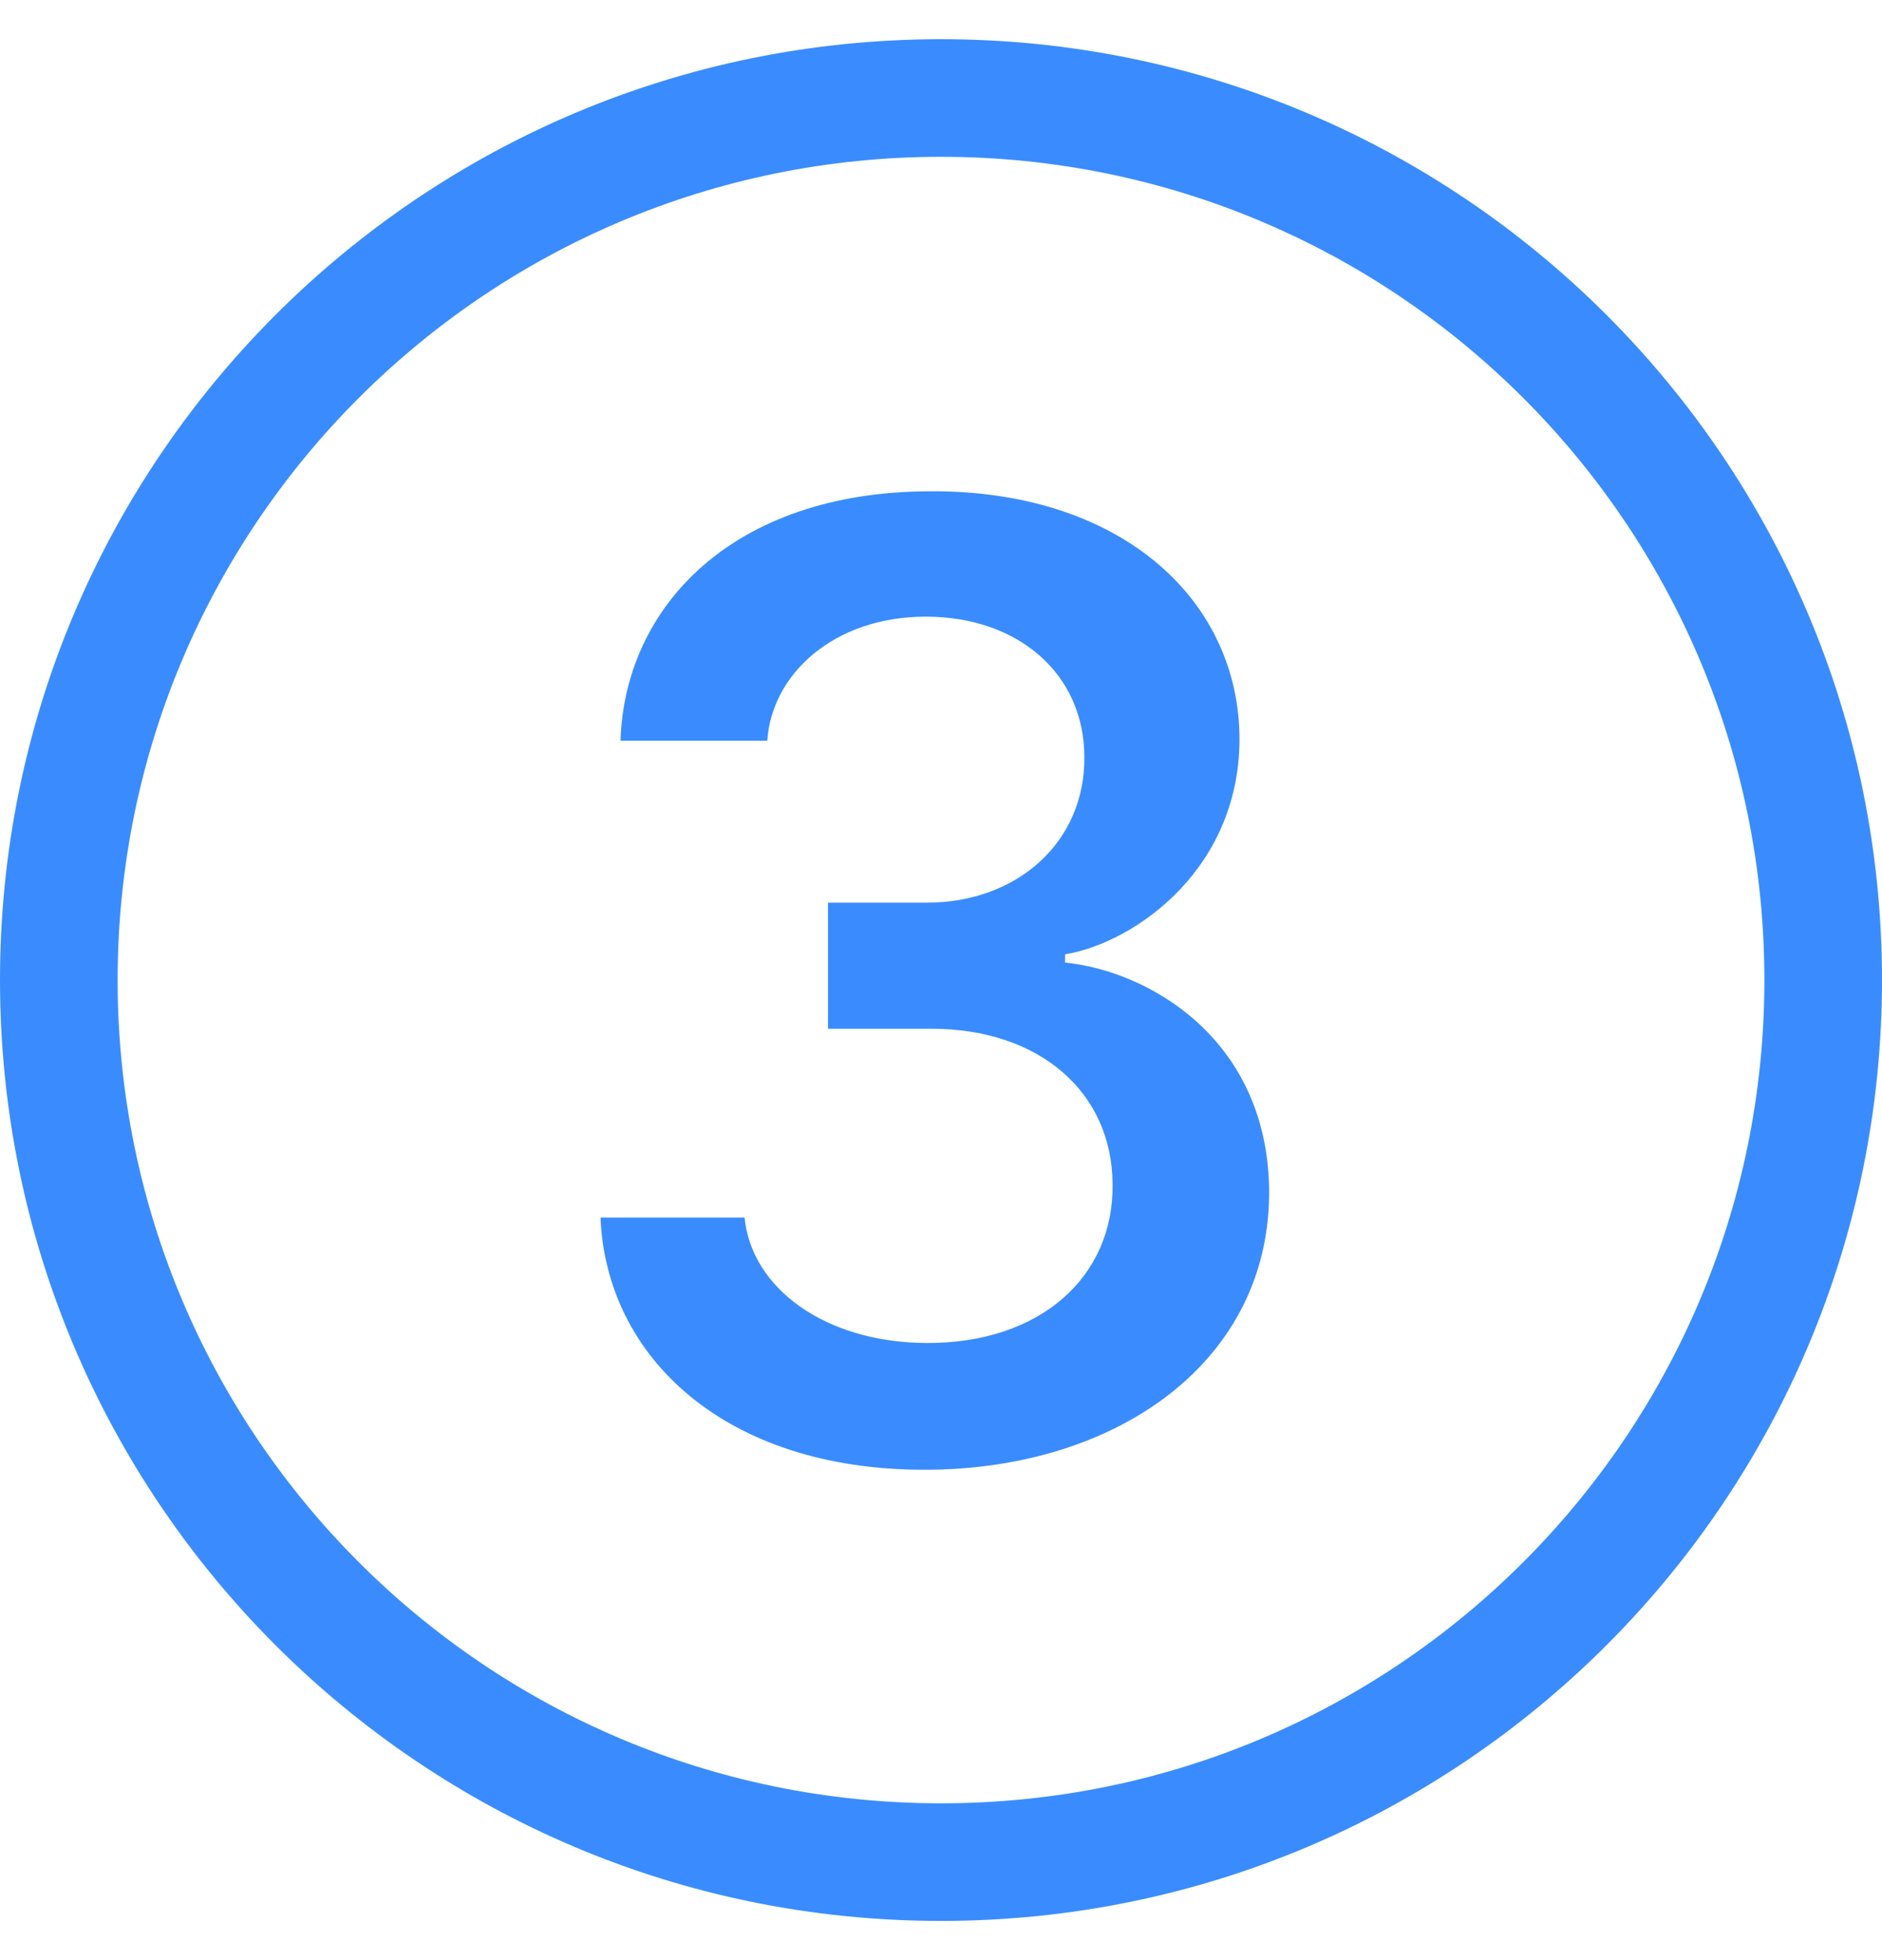
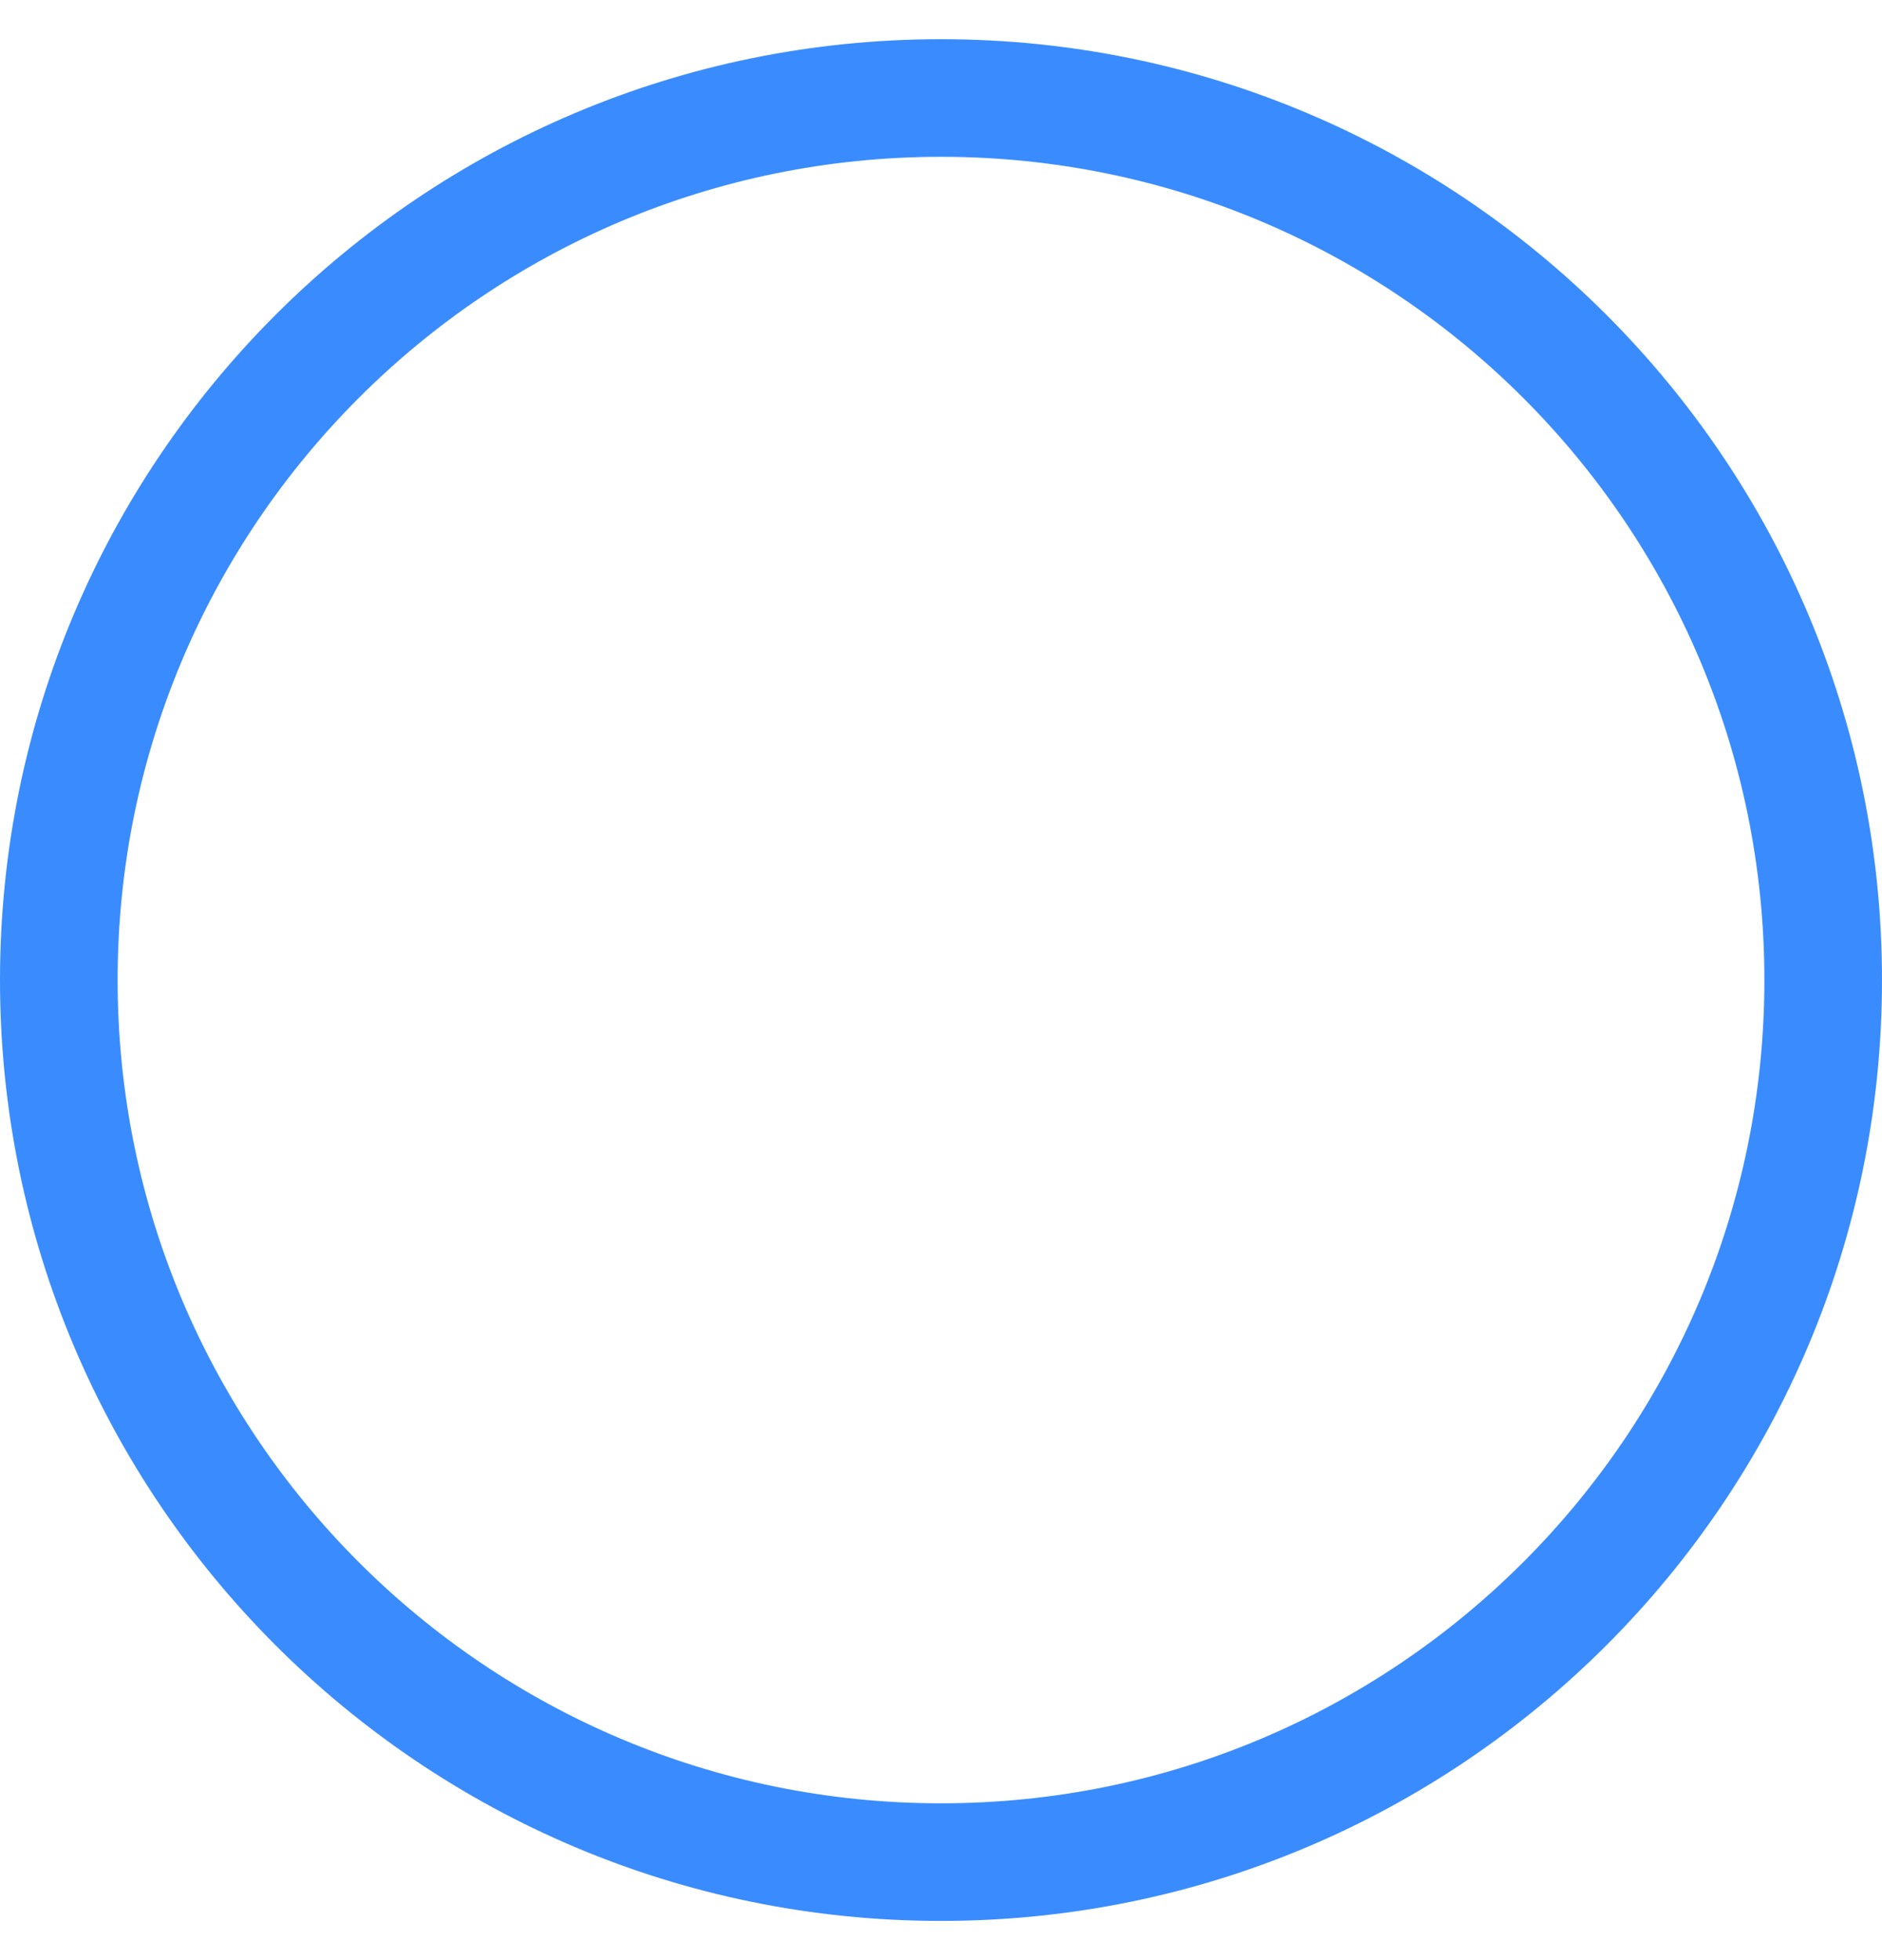
<svg xmlns="http://www.w3.org/2000/svg" width="24" height="25" viewBox="0 0 24 25" fill="none">
  <g id="Bootstrap / 3-circle">
    <g id="vector">
-       <path d="M11.877 13.121H10.559V11.513H11.815C12.984 11.513 13.837 10.73 13.828 9.658C13.828 8.595 12.984 7.865 11.807 7.865C10.62 7.865 9.838 8.612 9.785 9.447H7.913C7.966 7.742 9.337 6.274 11.851 6.266C14.241 6.248 15.762 7.593 15.806 9.359C15.841 11.065 14.479 12.023 13.582 12.172V12.277C14.637 12.383 16.148 13.235 16.184 15.151C16.219 17.34 14.268 18.746 11.789 18.746C9.231 18.746 7.729 17.296 7.658 15.529H9.495C9.583 16.426 10.515 17.12 11.807 17.129C13.266 17.138 14.206 16.285 14.188 15.099C14.18 13.93 13.257 13.121 11.877 13.121Z" fill="#3A8CFE" />
      <path d="M24 12.5C24 19.127 18.627 24.5 12 24.5C5.373 24.5 0 19.127 0 12.5C0 5.873 5.373 0.5 12 0.5C18.627 0.5 24 5.873 24 12.5ZM1.5 12.5C1.5 18.299 6.201 23 12 23C17.799 23 22.5 18.299 22.5 12.5C22.5 6.701 17.799 2 12 2C6.201 2 1.5 6.701 1.5 12.5Z" fill="#3A8CFE" />
    </g>
  </g>
</svg>